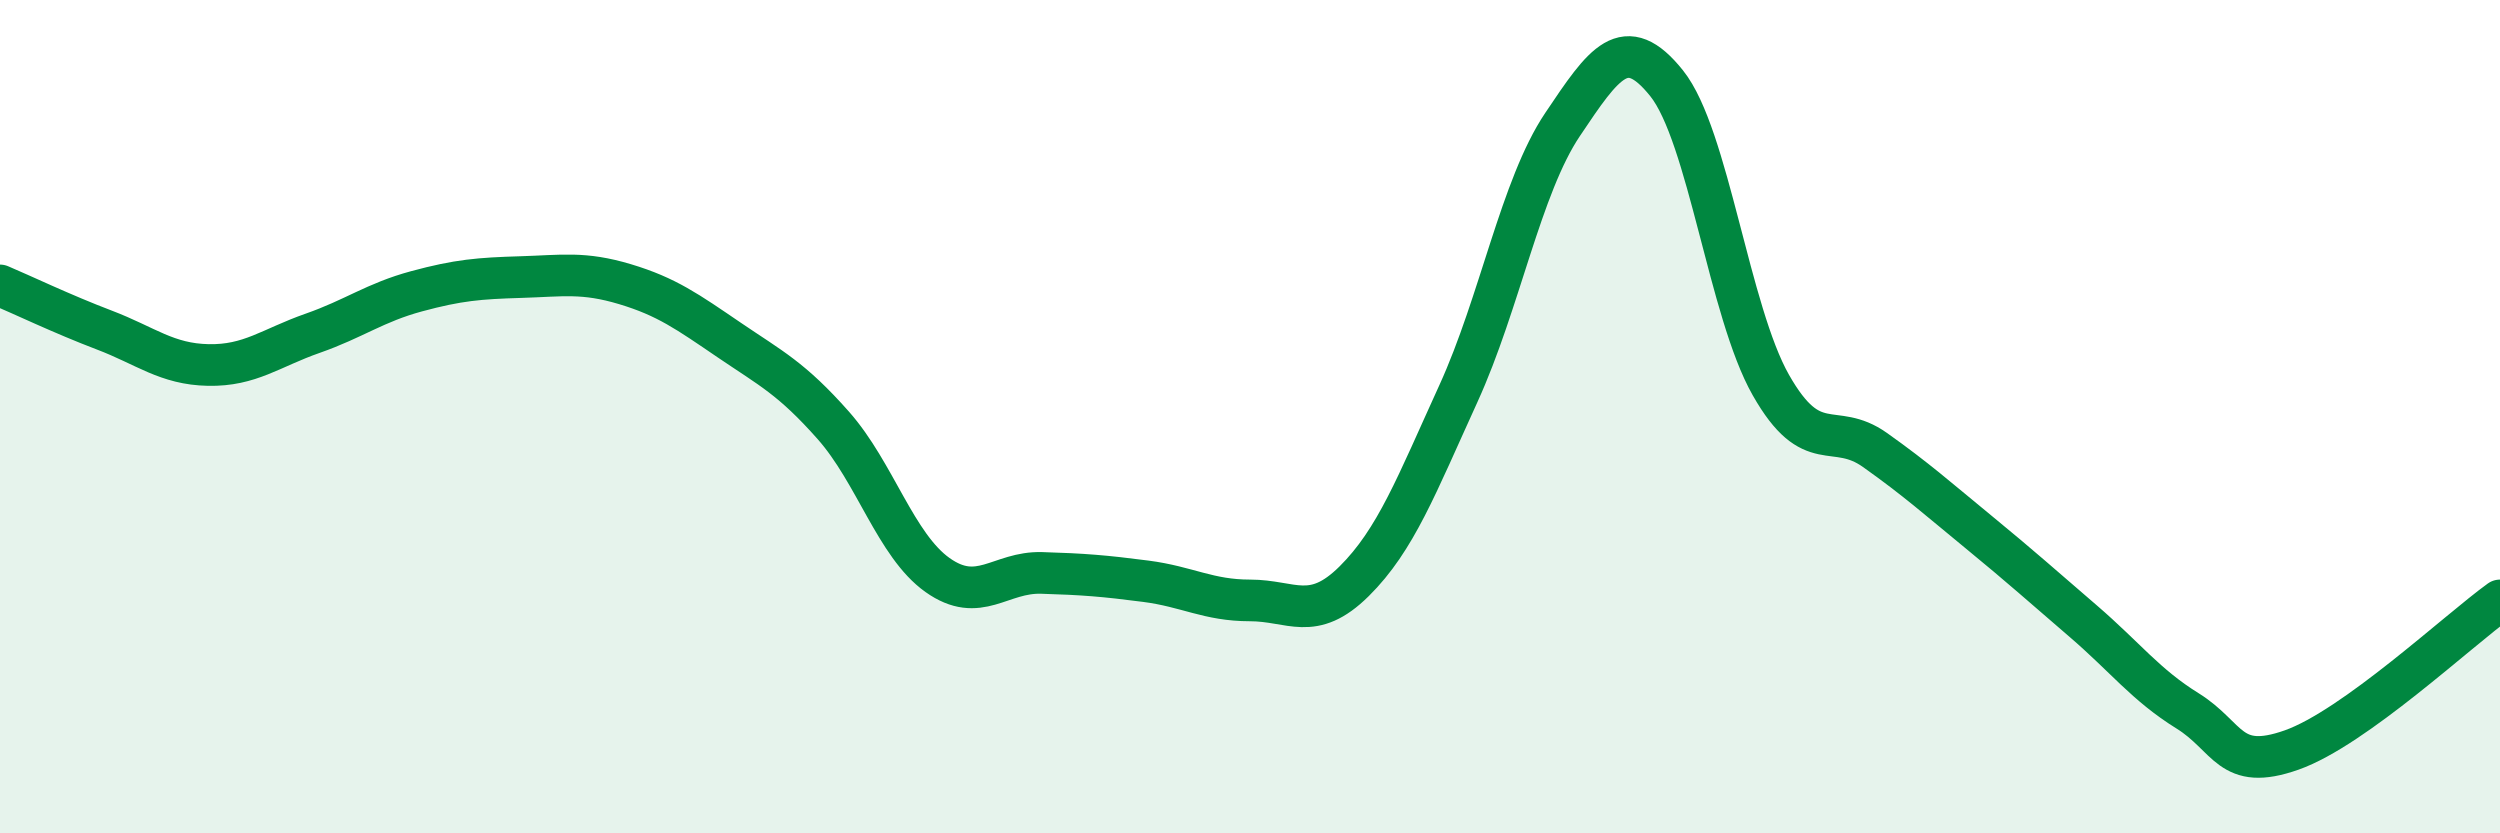
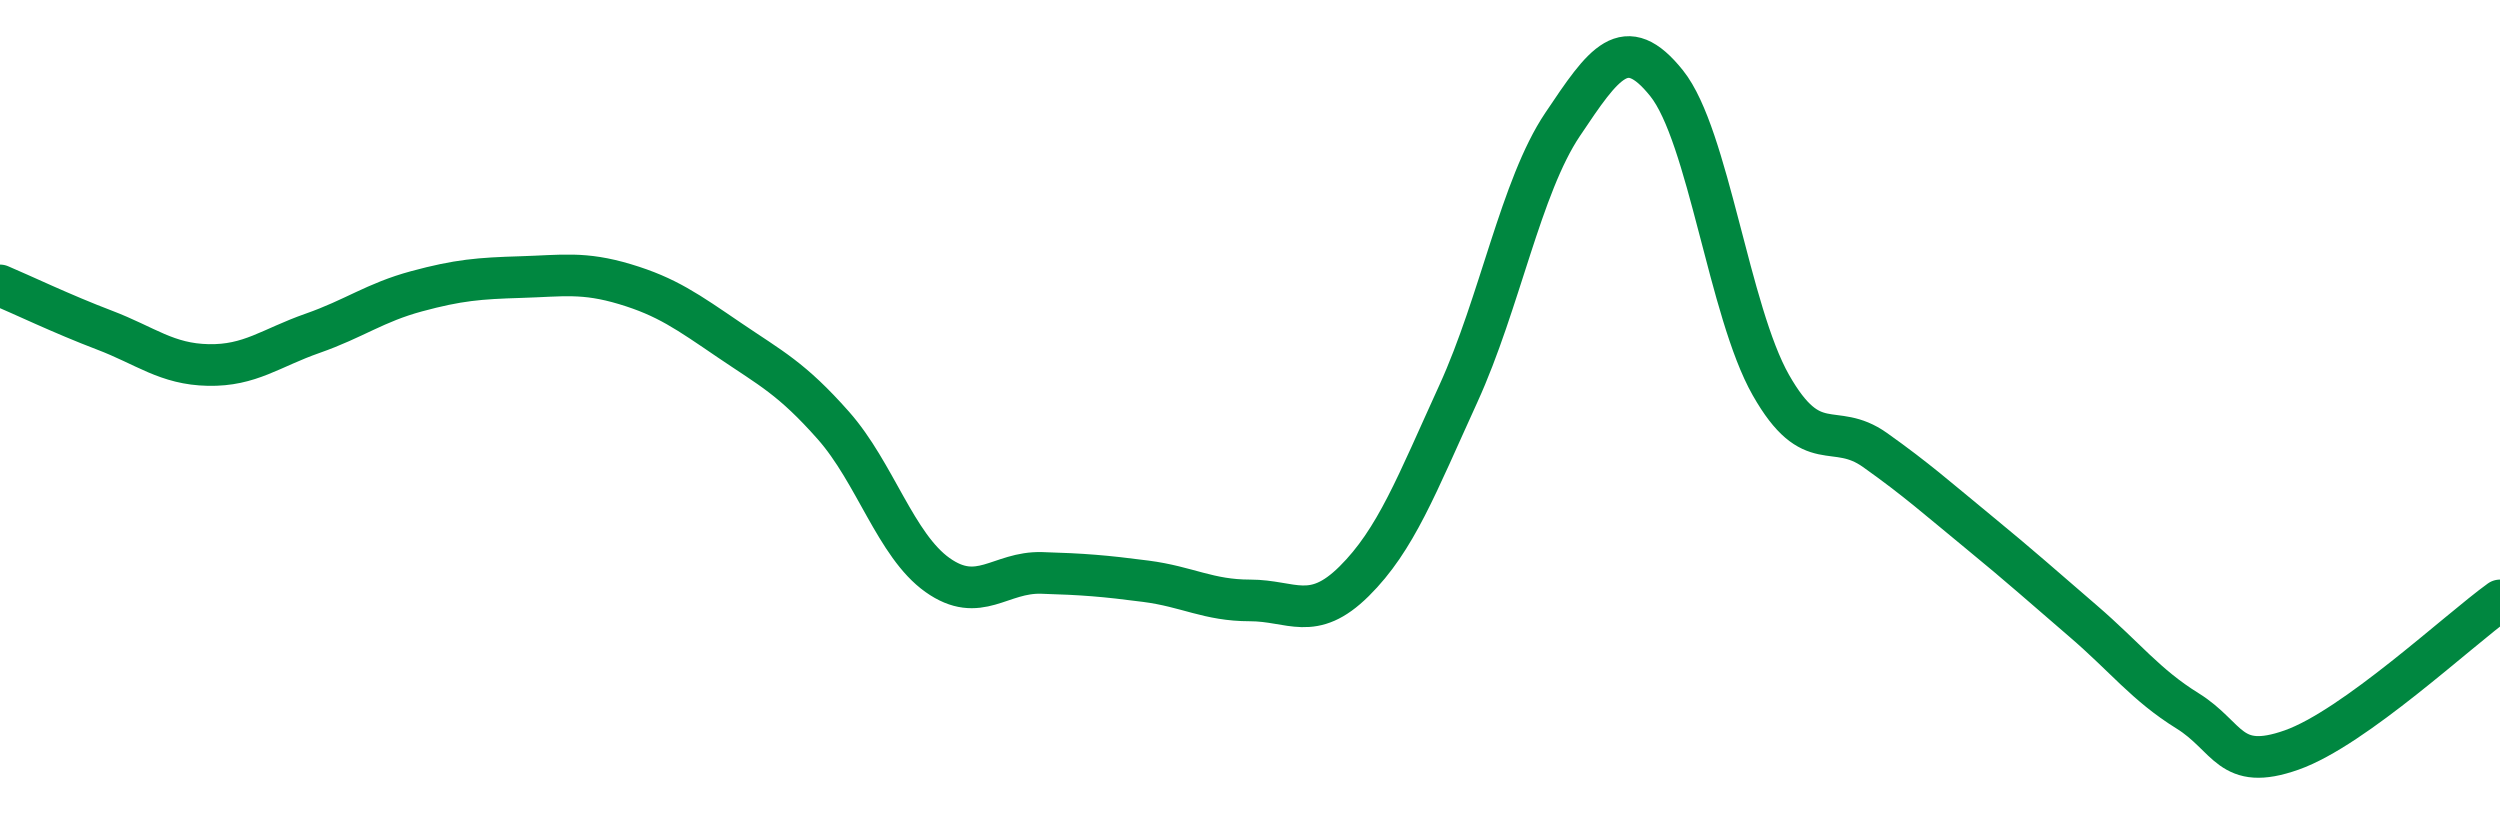
<svg xmlns="http://www.w3.org/2000/svg" width="60" height="20" viewBox="0 0 60 20">
-   <path d="M 0,6.85 C 0.5,7.06 1.5,7.54 2.5,7.92 C 3.5,8.3 4,8.74 5,8.76 C 6,8.78 6.5,8.35 7.5,8 C 8.5,7.65 9,7.26 10,6.99 C 11,6.72 11.5,6.68 12.5,6.65 C 13.5,6.62 14,6.52 15,6.82 C 16,7.12 16.5,7.48 17.5,8.16 C 18.5,8.84 19,9.08 20,10.21 C 21,11.34 21.5,13.09 22.5,13.8 C 23.5,14.51 24,13.72 25,13.75 C 26,13.78 26.5,13.82 27.5,13.95 C 28.5,14.08 29,14.41 30,14.41 C 31,14.41 31.5,14.94 32.5,13.95 C 33.5,12.96 34,11.64 35,9.45 C 36,7.26 36.5,4.48 37.5,2.99 C 38.5,1.5 39,0.75 40,2 C 41,3.25 41.5,7.48 42.5,9.24 C 43.5,11 44,10.09 45,10.8 C 46,11.51 46.5,11.96 47.5,12.78 C 48.5,13.6 49,14.05 50,14.91 C 51,15.77 51.5,16.44 52.5,17.06 C 53.5,17.68 53.5,18.53 55,18 C 56.5,17.47 59,15.13 60,14.41L60 20L0 20Z" fill="#008740" opacity="0.1" stroke-linecap="round" stroke-linejoin="round" />
  <path d="M 0,6.85 C 0.5,7.06 1.5,7.54 2.5,7.92 C 3.5,8.3 4,8.74 5,8.76 C 6,8.78 6.5,8.35 7.5,8 C 8.5,7.65 9,7.26 10,6.99 C 11,6.72 11.5,6.68 12.5,6.65 C 13.5,6.62 14,6.52 15,6.82 C 16,7.12 16.5,7.48 17.5,8.16 C 18.5,8.84 19,9.08 20,10.21 C 21,11.34 21.5,13.09 22.5,13.8 C 23.5,14.51 24,13.72 25,13.75 C 26,13.78 26.5,13.82 27.5,13.95 C 28.5,14.08 29,14.41 30,14.41 C 31,14.41 31.5,14.94 32.5,13.95 C 33.5,12.96 34,11.64 35,9.45 C 36,7.26 36.5,4.48 37.5,2.99 C 38.5,1.5 39,0.75 40,2 C 41,3.25 41.5,7.48 42.5,9.24 C 43.5,11 44,10.09 45,10.8 C 46,11.51 46.5,11.96 47.5,12.78 C 48.5,13.6 49,14.05 50,14.91 C 51,15.77 51.5,16.44 52.5,17.06 C 53.5,17.68 53.5,18.53 55,18 C 56.5,17.47 59,15.13 60,14.41" stroke="#008740" stroke-width="1" fill="none" stroke-linecap="round" stroke-linejoin="round" />
</svg>